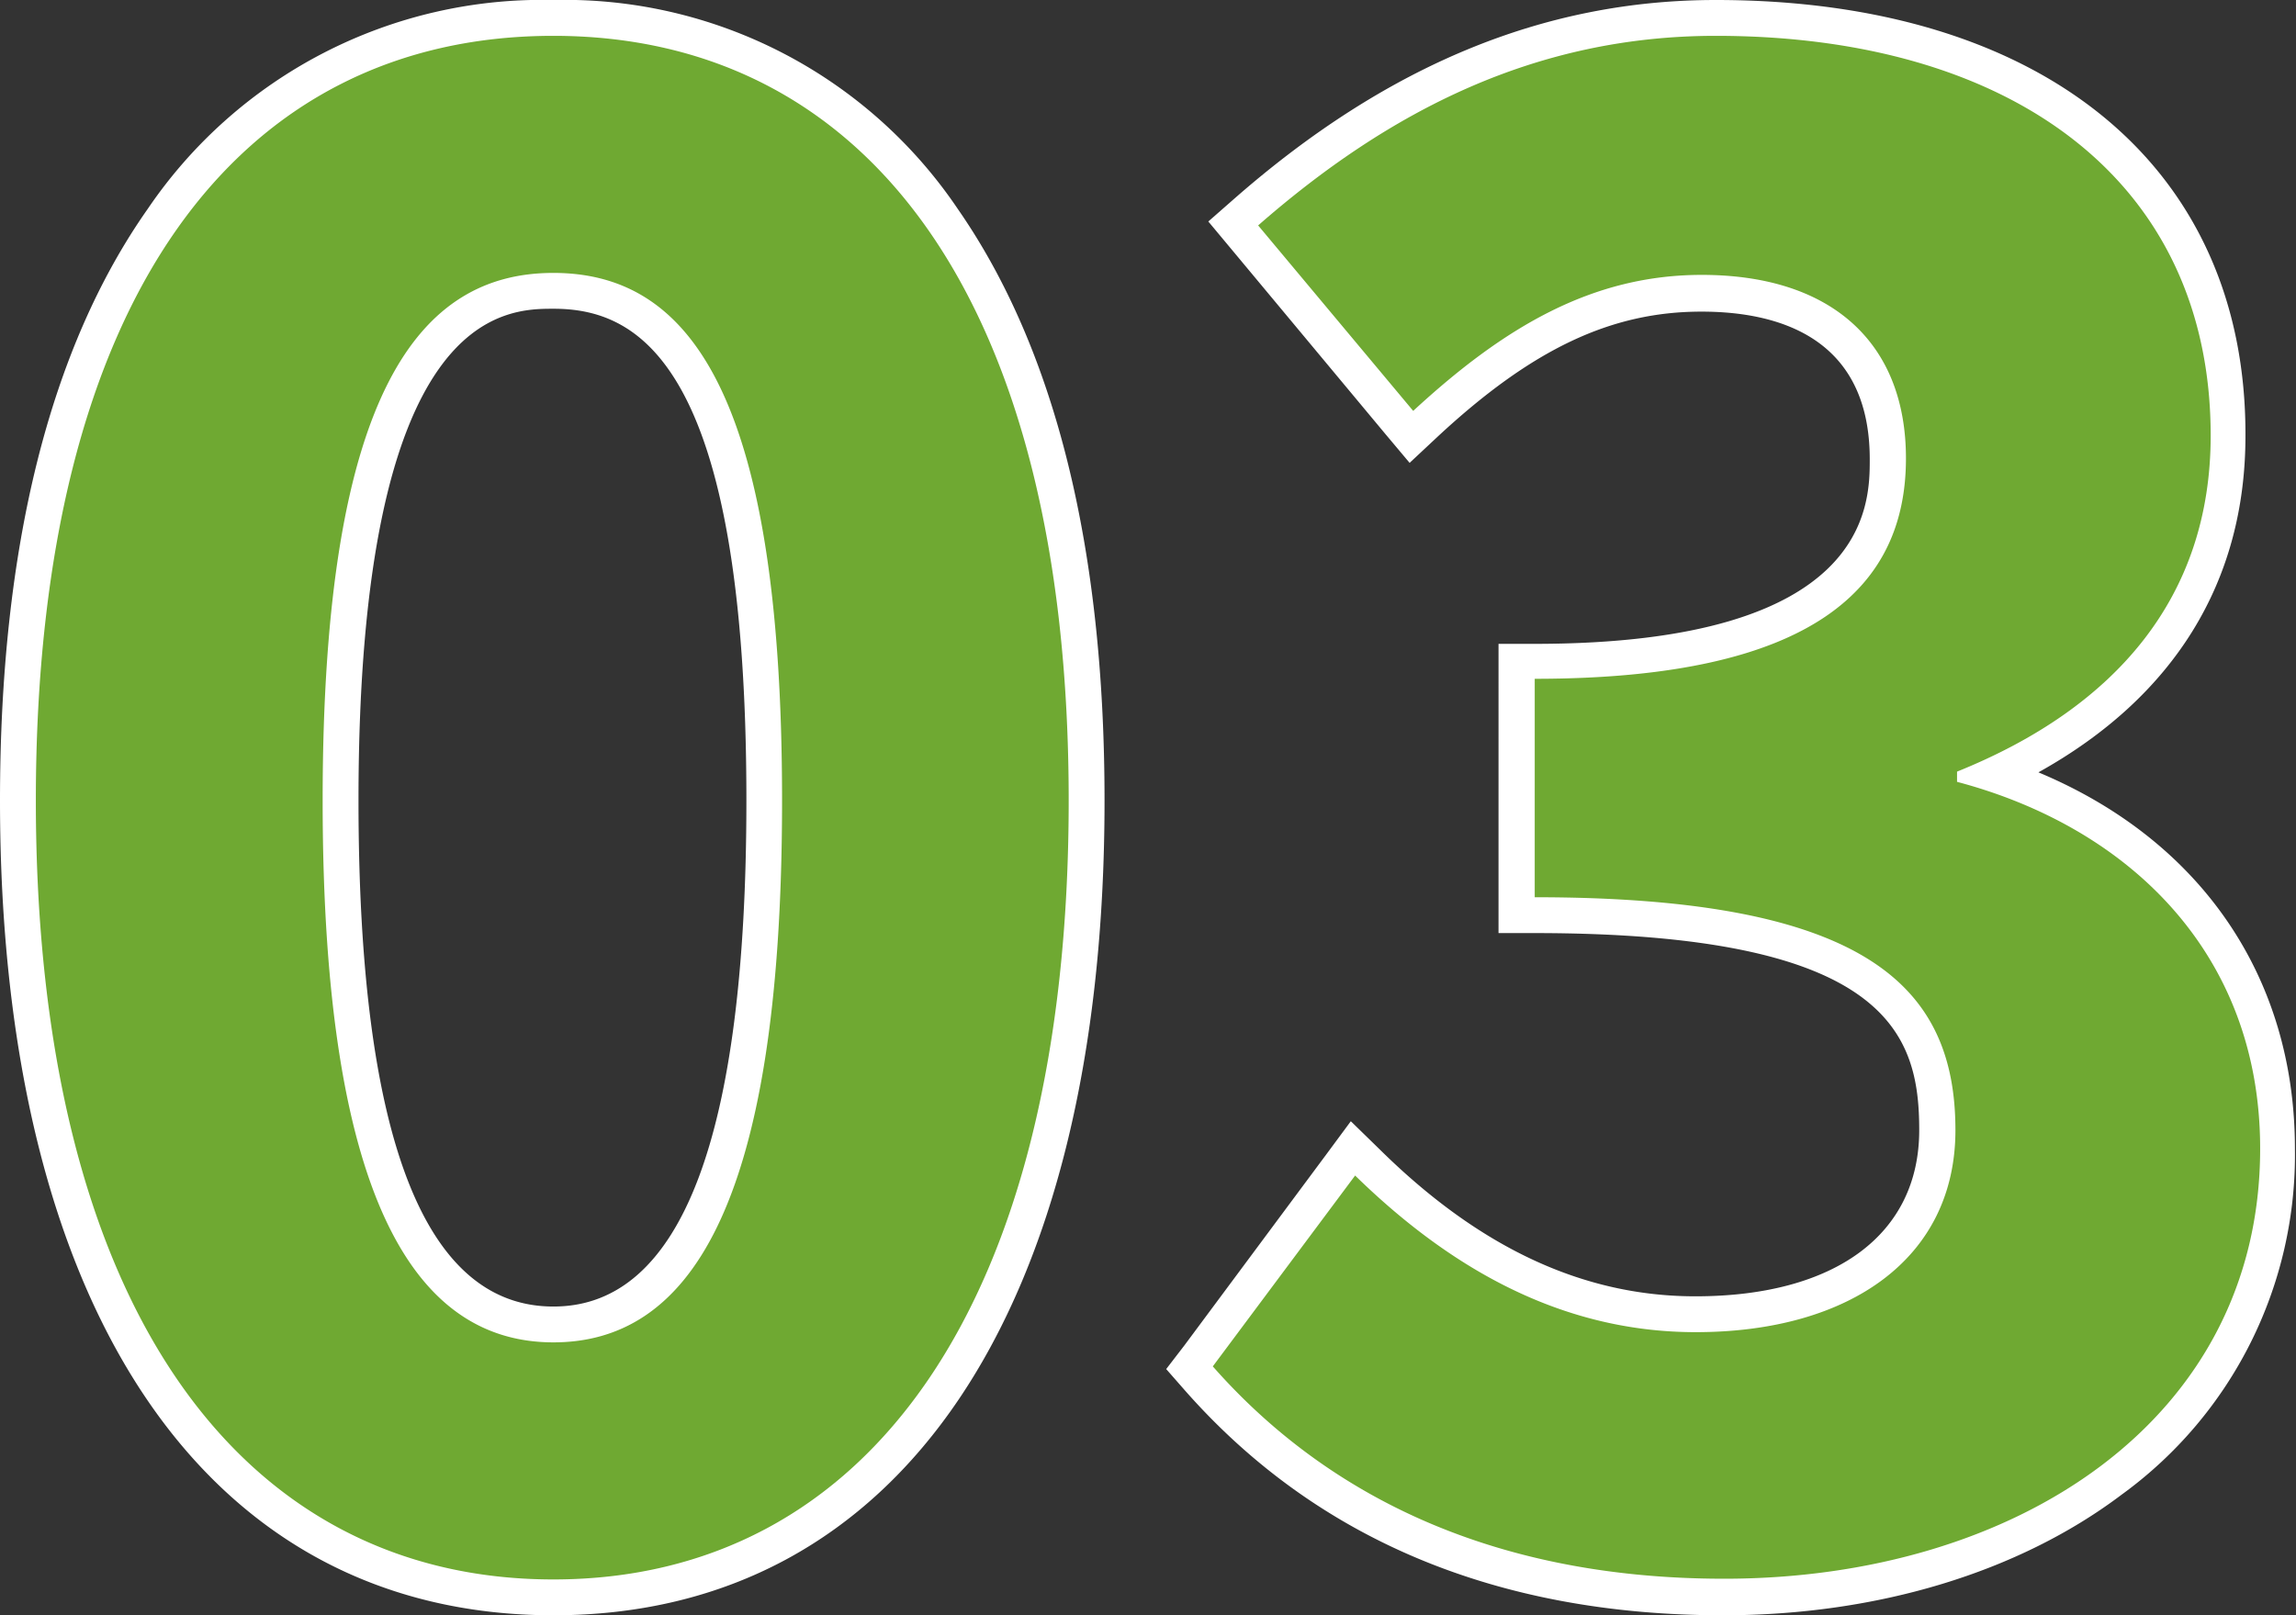
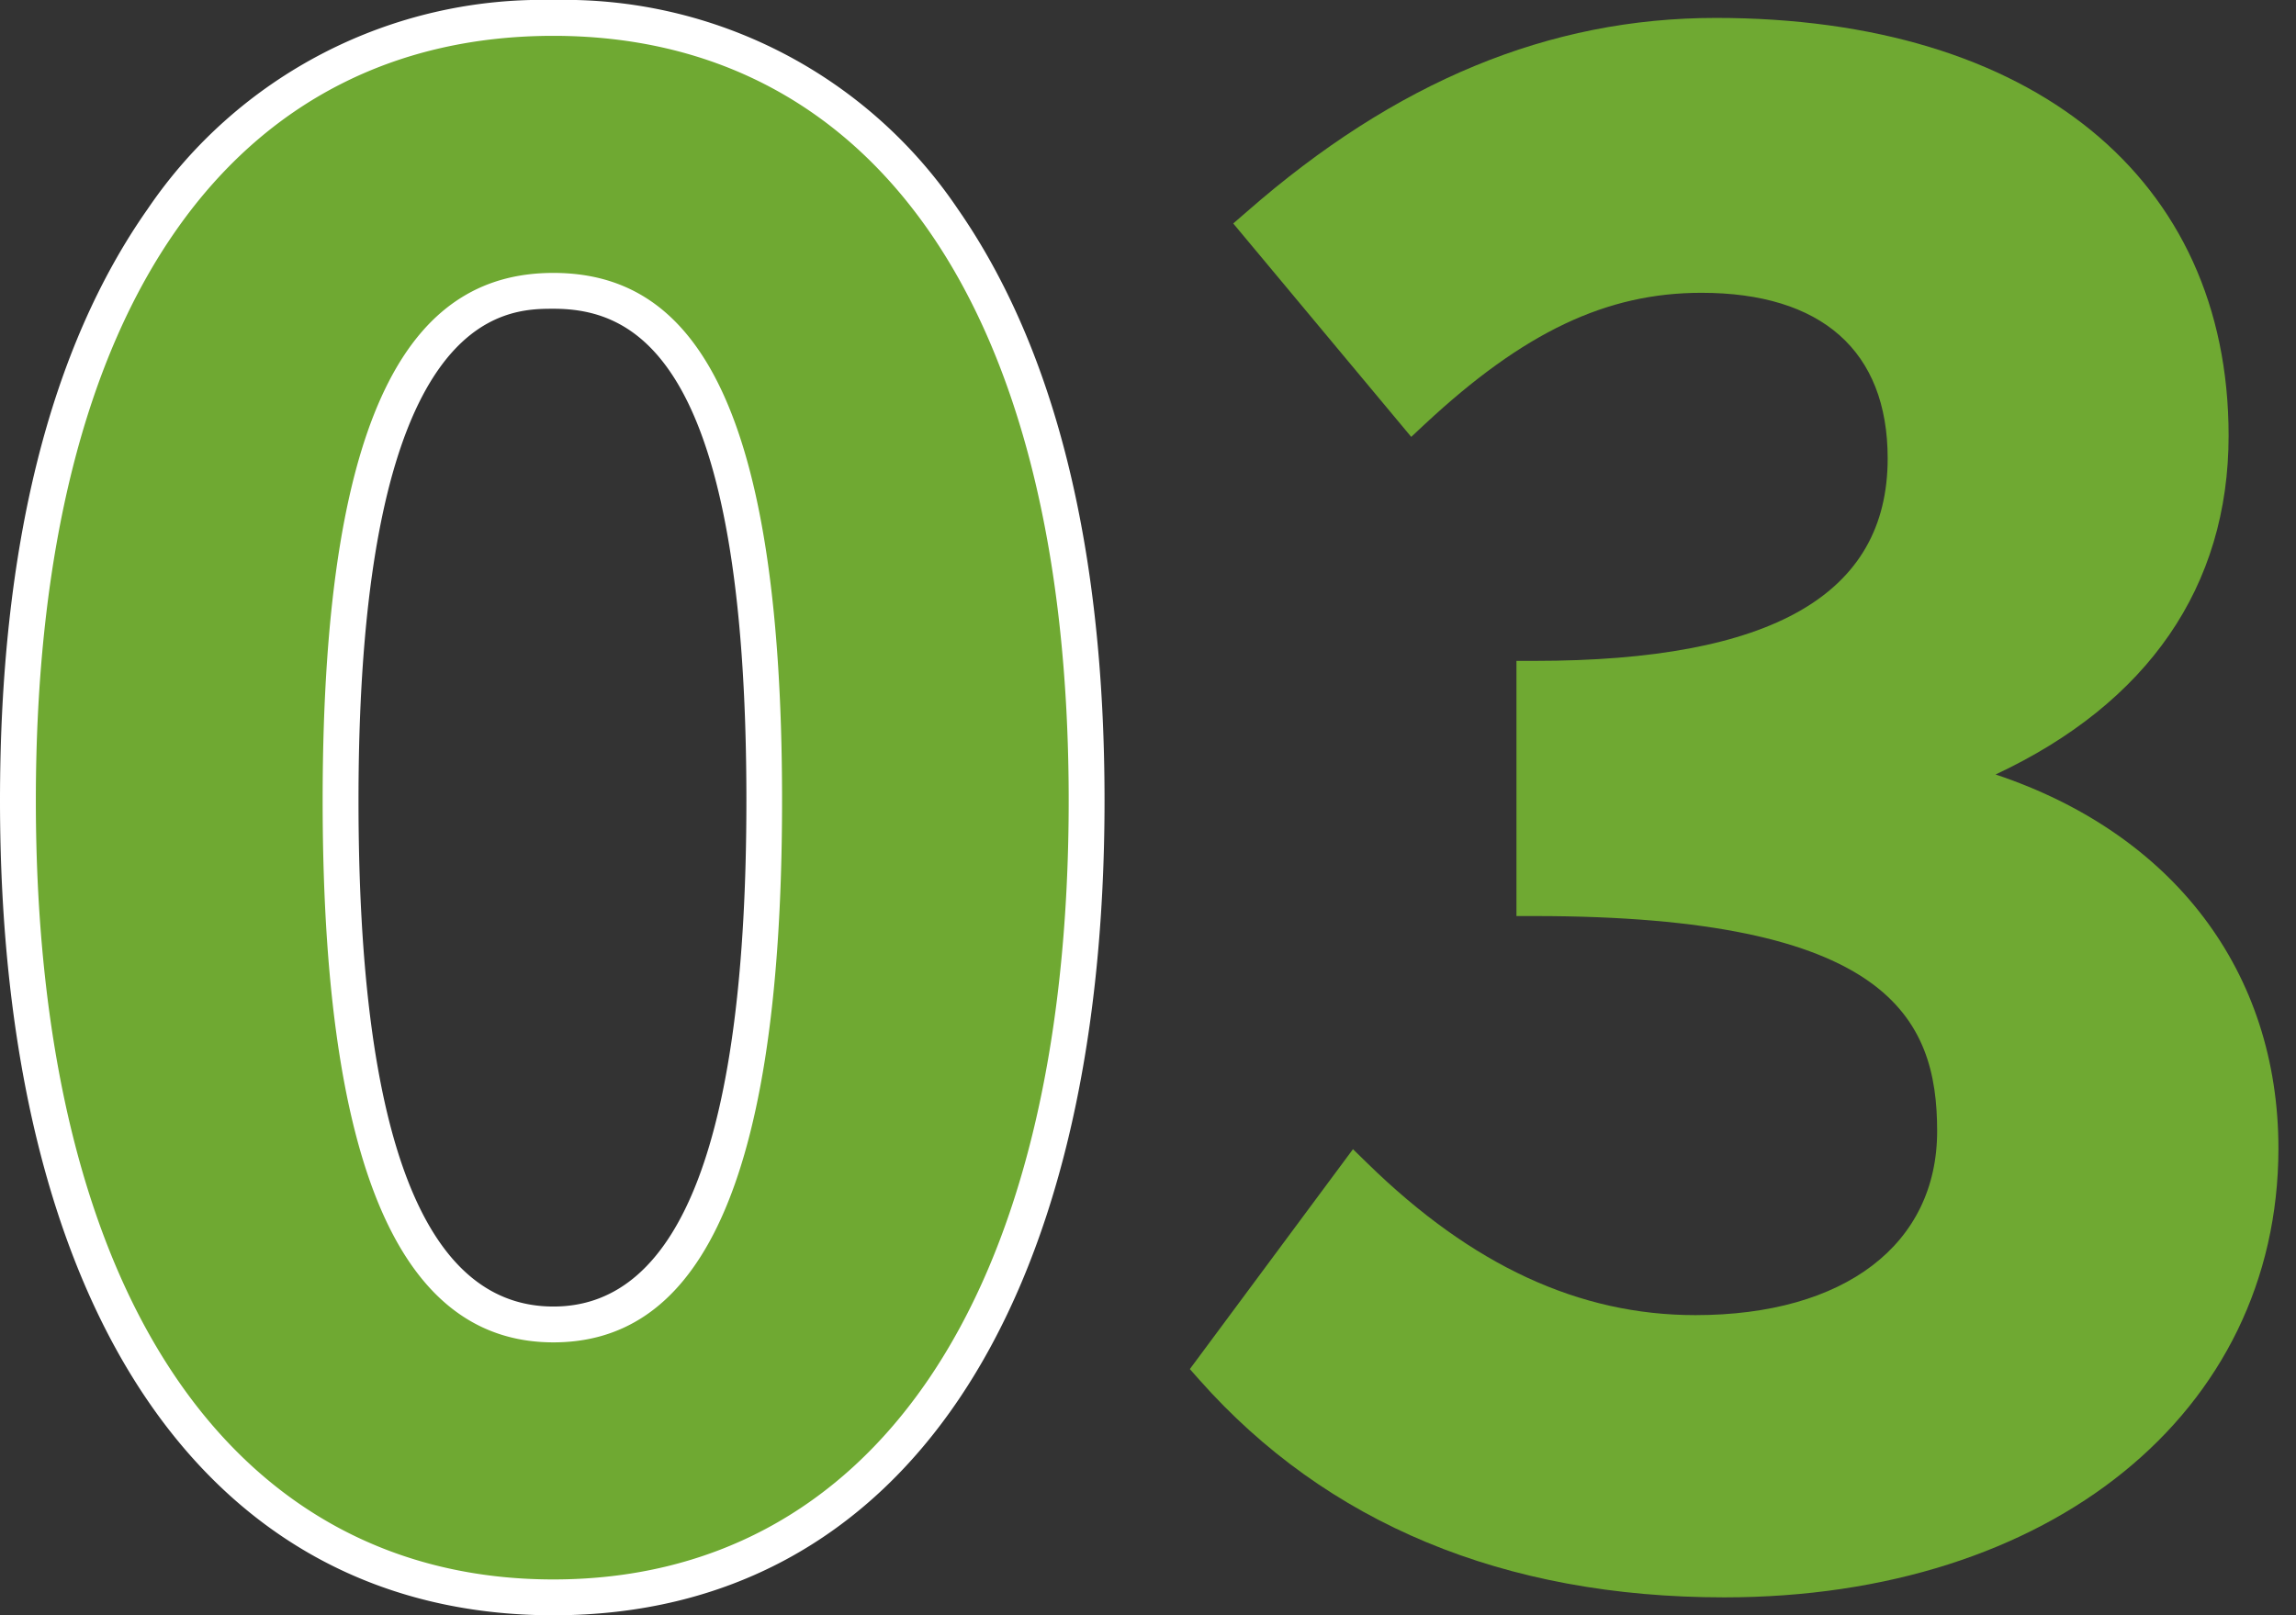
<svg xmlns="http://www.w3.org/2000/svg" viewBox="0 0 128.09 90.14">
  <rect x="0" y="0" width="128.09" height="90.14" fill="#333333" stroke="none" />
  <defs>
    <style>.cls-1{fill:#6fa932;}.cls-2{fill:#fff;}</style>
  </defs>
  <g id="レイヤー_2" data-name="レイヤー 2">
    <g id="テキスト">
      <path class="cls-1" d="M30.87,89.14C12.17,89.14,1,72.51,1,44.67,1,17.32,12.17,1,30.87,1S60.62,17.32,60.62,44.67C60.62,72.51,49.5,89.14,30.87,89.14Zm0-72.91C25.77,16.23,19,19.17,19,44.67c0,19.68,3.88,29.24,11.88,29.24s11.76-9.56,11.76-29.24C42.63,19.17,35.92,16.23,30.87,16.23Z" />
      <path class="cls-2" d="M30.87,2C48.35,2,59.62,16.72,59.62,44.67c0,28.17-11.27,43.47-28.75,43.47S2,72.84,2,44.67,13.39,2,30.87,2m0,72.91c7.36,0,12.76-7.13,12.76-30.24s-5.4-29.44-12.76-29.44S18,21.67,18,44.67s5.52,30.24,12.88,30.24M30.87,0A26.59,26.59,0,0,0,8.24,11.66C2.77,19.44,0,30.55,0,44.67,0,73.14,11.54,90.14,30.87,90.14s30.75-17,30.75-45.47c0-14.09-2.75-25.18-8.18-33A26.46,26.46,0,0,0,30.87,0Zm0,72.91C23.65,72.91,20,63.41,20,44.67c0-27.44,8.19-27.44,10.88-27.44,4.62,0,10.76,2.84,10.76,27.44,0,18.74-3.62,28.24-10.76,28.24Z" />
      <path class="cls-1" d="M96.19,89.14C83.89,89.14,74,85,66.91,77l-.53-.6,9.1-12.27.82.8c5.82,5.69,11.8,8.46,18.28,8.46,8.32,0,13.49-3.94,13.49-10.27s-2.73-12-22.47-12h-1V36.88h1c13.26,0,19.71-3.7,19.71-11.3,0-6-3.69-9.24-10.39-9.24-5.3,0-9.91,2.19-15.42,7.32l-.77.72L68.8,12.47l.74-.64C77.86,4.54,86.43,1,95.72,1c17.65,0,28.61,8.93,28.61,23.31,0,8.42-4.5,14.93-13,18.91,9.92,3.31,15.78,11,15.78,20.88C127.09,78.84,114.38,89.14,96.19,89.14Z" />
-       <path class="cls-2" d="M95.72,2c16.45,0,27.61,8.05,27.61,22.31,0,9-5.29,15.18-14.15,18.75v.57c9.55,2.53,16.91,9.55,16.91,20.47,0,15.18-13.69,24-29.9,24-13.46,0-22.55-5.06-28.53-11.85L75.6,65.6c5.06,4.94,11.27,8.74,19,8.74,8.62,0,14.49-4.14,14.49-11.27,0-8-4.95-13-23.47-13V37.88c15.65,0,20.71-5.17,20.71-12.3,0-6.44-4.14-10.24-11.39-10.24-6.09,0-11,2.88-16.1,7.59L70.19,12.58C77.55,6.14,85.72,2,95.72,2m0-2C86.18,0,77.39,3.62,68.88,11.07l-1.47,1.29,1.25,1.5,8.62,10.35,1.36,1.62,1.54-1.44c5.31-4.94,9.72-7,14.74-7,4.28,0,9.39,1.43,9.39,8.24,0,2.54,0,10.3-18.71,10.3h-2V52.07h2c19.81,0,21.47,5.68,21.47,11,0,5.8-4.67,9.27-12.49,9.27-6.21,0-12-2.67-17.58-8.17l-1.64-1.6L74,64.41,66.06,75.1l-1,1.3,1.07,1.22c7.33,8.31,17.43,12.52,30,12.52,8.58,0,16.48-2.39,22.23-6.73a23.42,23.42,0,0,0,9.67-19.31c0-9.6-5.27-17.22-14.31-21,7.57-4.21,11.55-10.63,11.55-18.77C125.33,9.32,114,0,95.72,0Z" />
    </g>
  </g>
</svg>